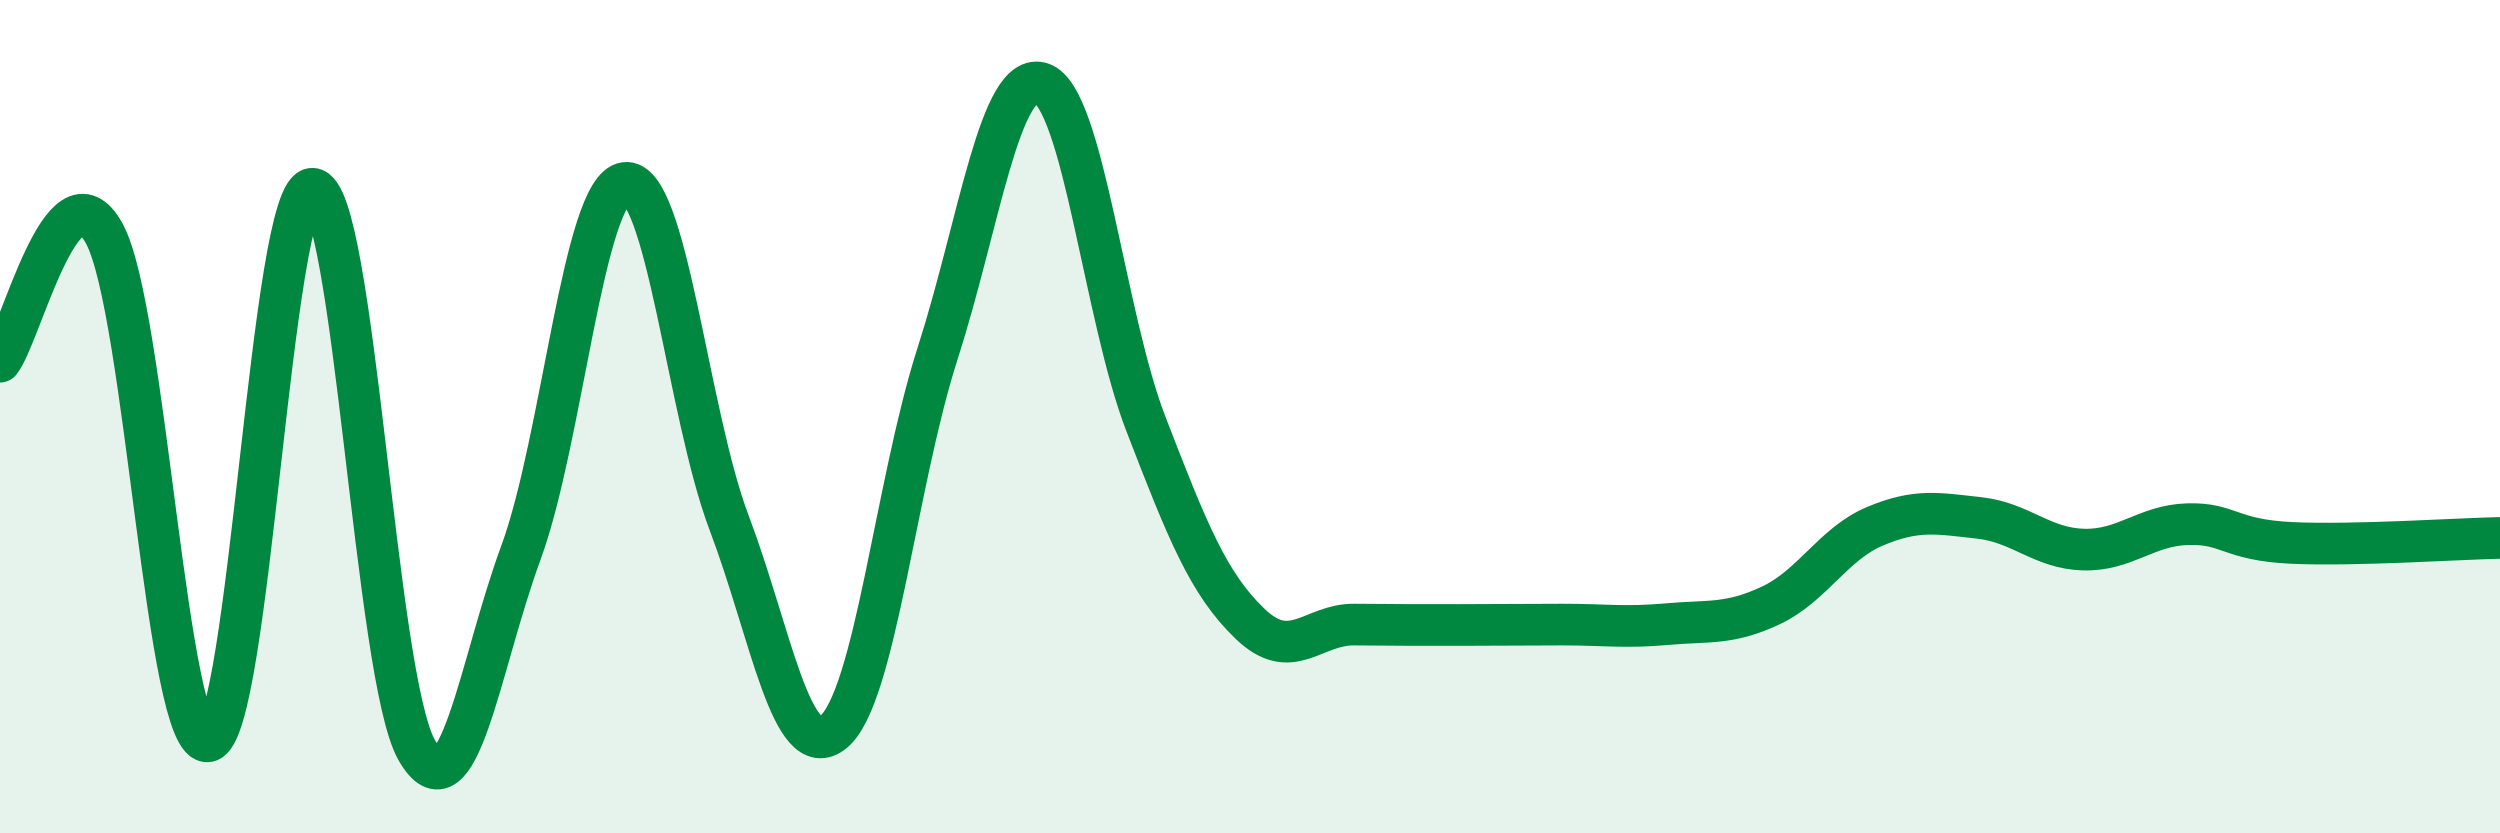
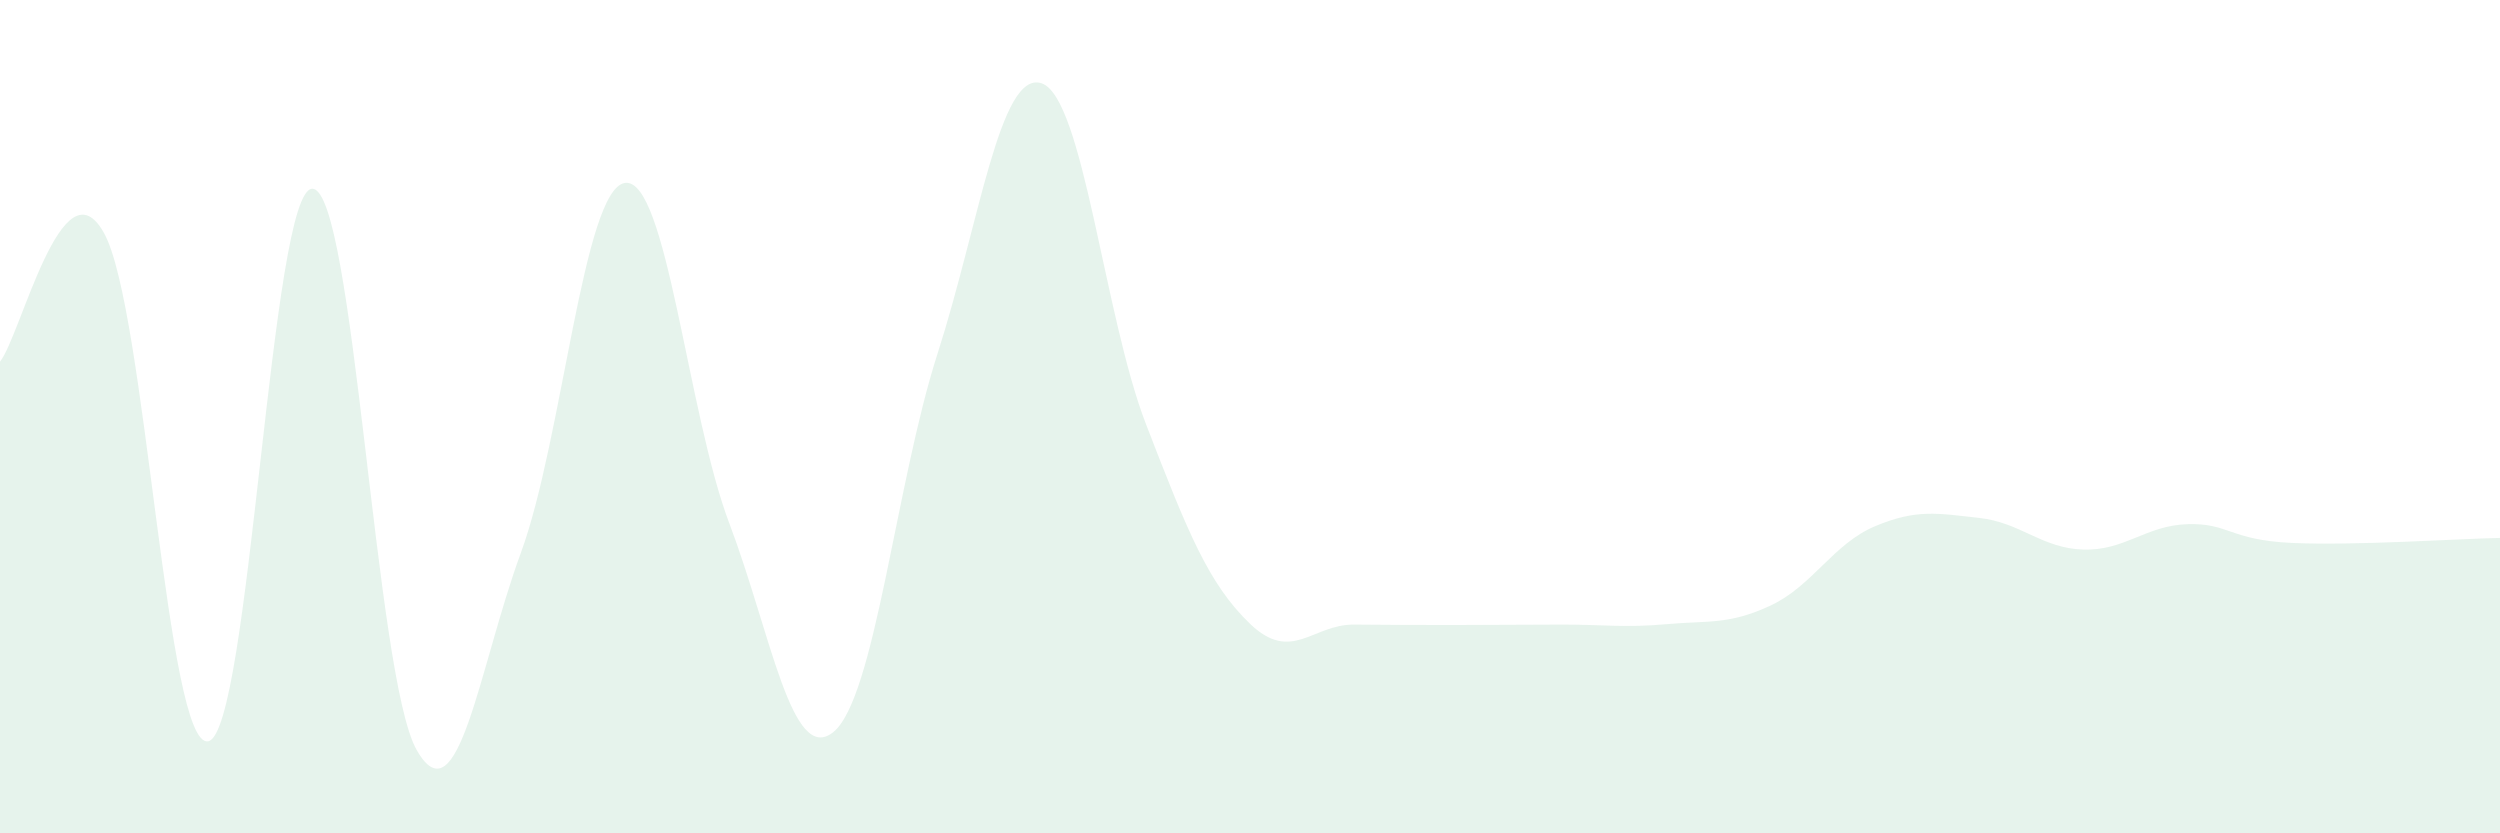
<svg xmlns="http://www.w3.org/2000/svg" width="60" height="20" viewBox="0 0 60 20">
  <path d="M 0,8.68 C 0.5,8.06 1.5,3.78 2.5,5.6 C 3.5,7.42 4,18 5,17.79 C 6,17.58 6.5,4.49 7.5,4.53 C 8.5,4.57 9,16.25 10,18 C 11,19.75 11.5,15.99 12.5,13.27 C 13.5,10.55 14,4.53 15,4.39 C 16,4.25 16.5,9.91 17.5,12.55 C 18.5,15.19 19,18.38 20,17.57 C 21,16.76 21.5,11.6 22.5,8.49 C 23.5,5.38 24,1.66 25,2 C 26,2.34 26.5,7.58 27.5,10.17 C 28.5,12.76 29,14.01 30,14.97 C 31,15.93 31.5,14.98 32.5,14.99 C 33.5,15 34,15 35,15 C 36,15 36.5,14.99 37.5,14.99 C 38.5,14.99 39,15.07 40,14.98 C 41,14.89 41.5,15 42.5,14.53 C 43.5,14.06 44,13.05 45,12.63 C 46,12.21 46.5,12.32 47.5,12.43 C 48.5,12.54 49,13.16 50,13.19 C 51,13.22 51.5,12.61 52.5,12.58 C 53.5,12.55 53.5,12.96 55,13.03 C 56.5,13.1 59,12.93 60,12.91L60 20L0 20Z" fill="#008740" opacity="0.1" stroke-linecap="round" stroke-linejoin="round" />
-   <path d="M 0,8.68 C 0.5,8.06 1.5,3.78 2.5,5.6 C 3.5,7.42 4,18 5,17.79 C 6,17.58 6.5,4.49 7.5,4.53 C 8.5,4.57 9,16.25 10,18 C 11,19.75 11.5,15.99 12.5,13.27 C 13.5,10.55 14,4.53 15,4.39 C 16,4.25 16.5,9.91 17.5,12.55 C 18.5,15.19 19,18.38 20,17.57 C 21,16.76 21.5,11.6 22.5,8.49 C 23.5,5.38 24,1.66 25,2 C 26,2.34 26.5,7.58 27.5,10.17 C 28.5,12.76 29,14.01 30,14.97 C 31,15.93 31.5,14.98 32.5,14.99 C 33.5,15 34,15 35,15 C 36,15 36.5,14.99 37.5,14.99 C 38.5,14.99 39,15.07 40,14.98 C 41,14.89 41.5,15 42.5,14.53 C 43.5,14.06 44,13.05 45,12.63 C 46,12.21 46.5,12.32 47.5,12.43 C 48.5,12.54 49,13.16 50,13.19 C 51,13.22 51.5,12.61 52.5,12.58 C 53.5,12.55 53.5,12.96 55,13.03 C 56.5,13.1 59,12.93 60,12.91" stroke="#008740" stroke-width="1" fill="none" stroke-linecap="round" stroke-linejoin="round" />
</svg>